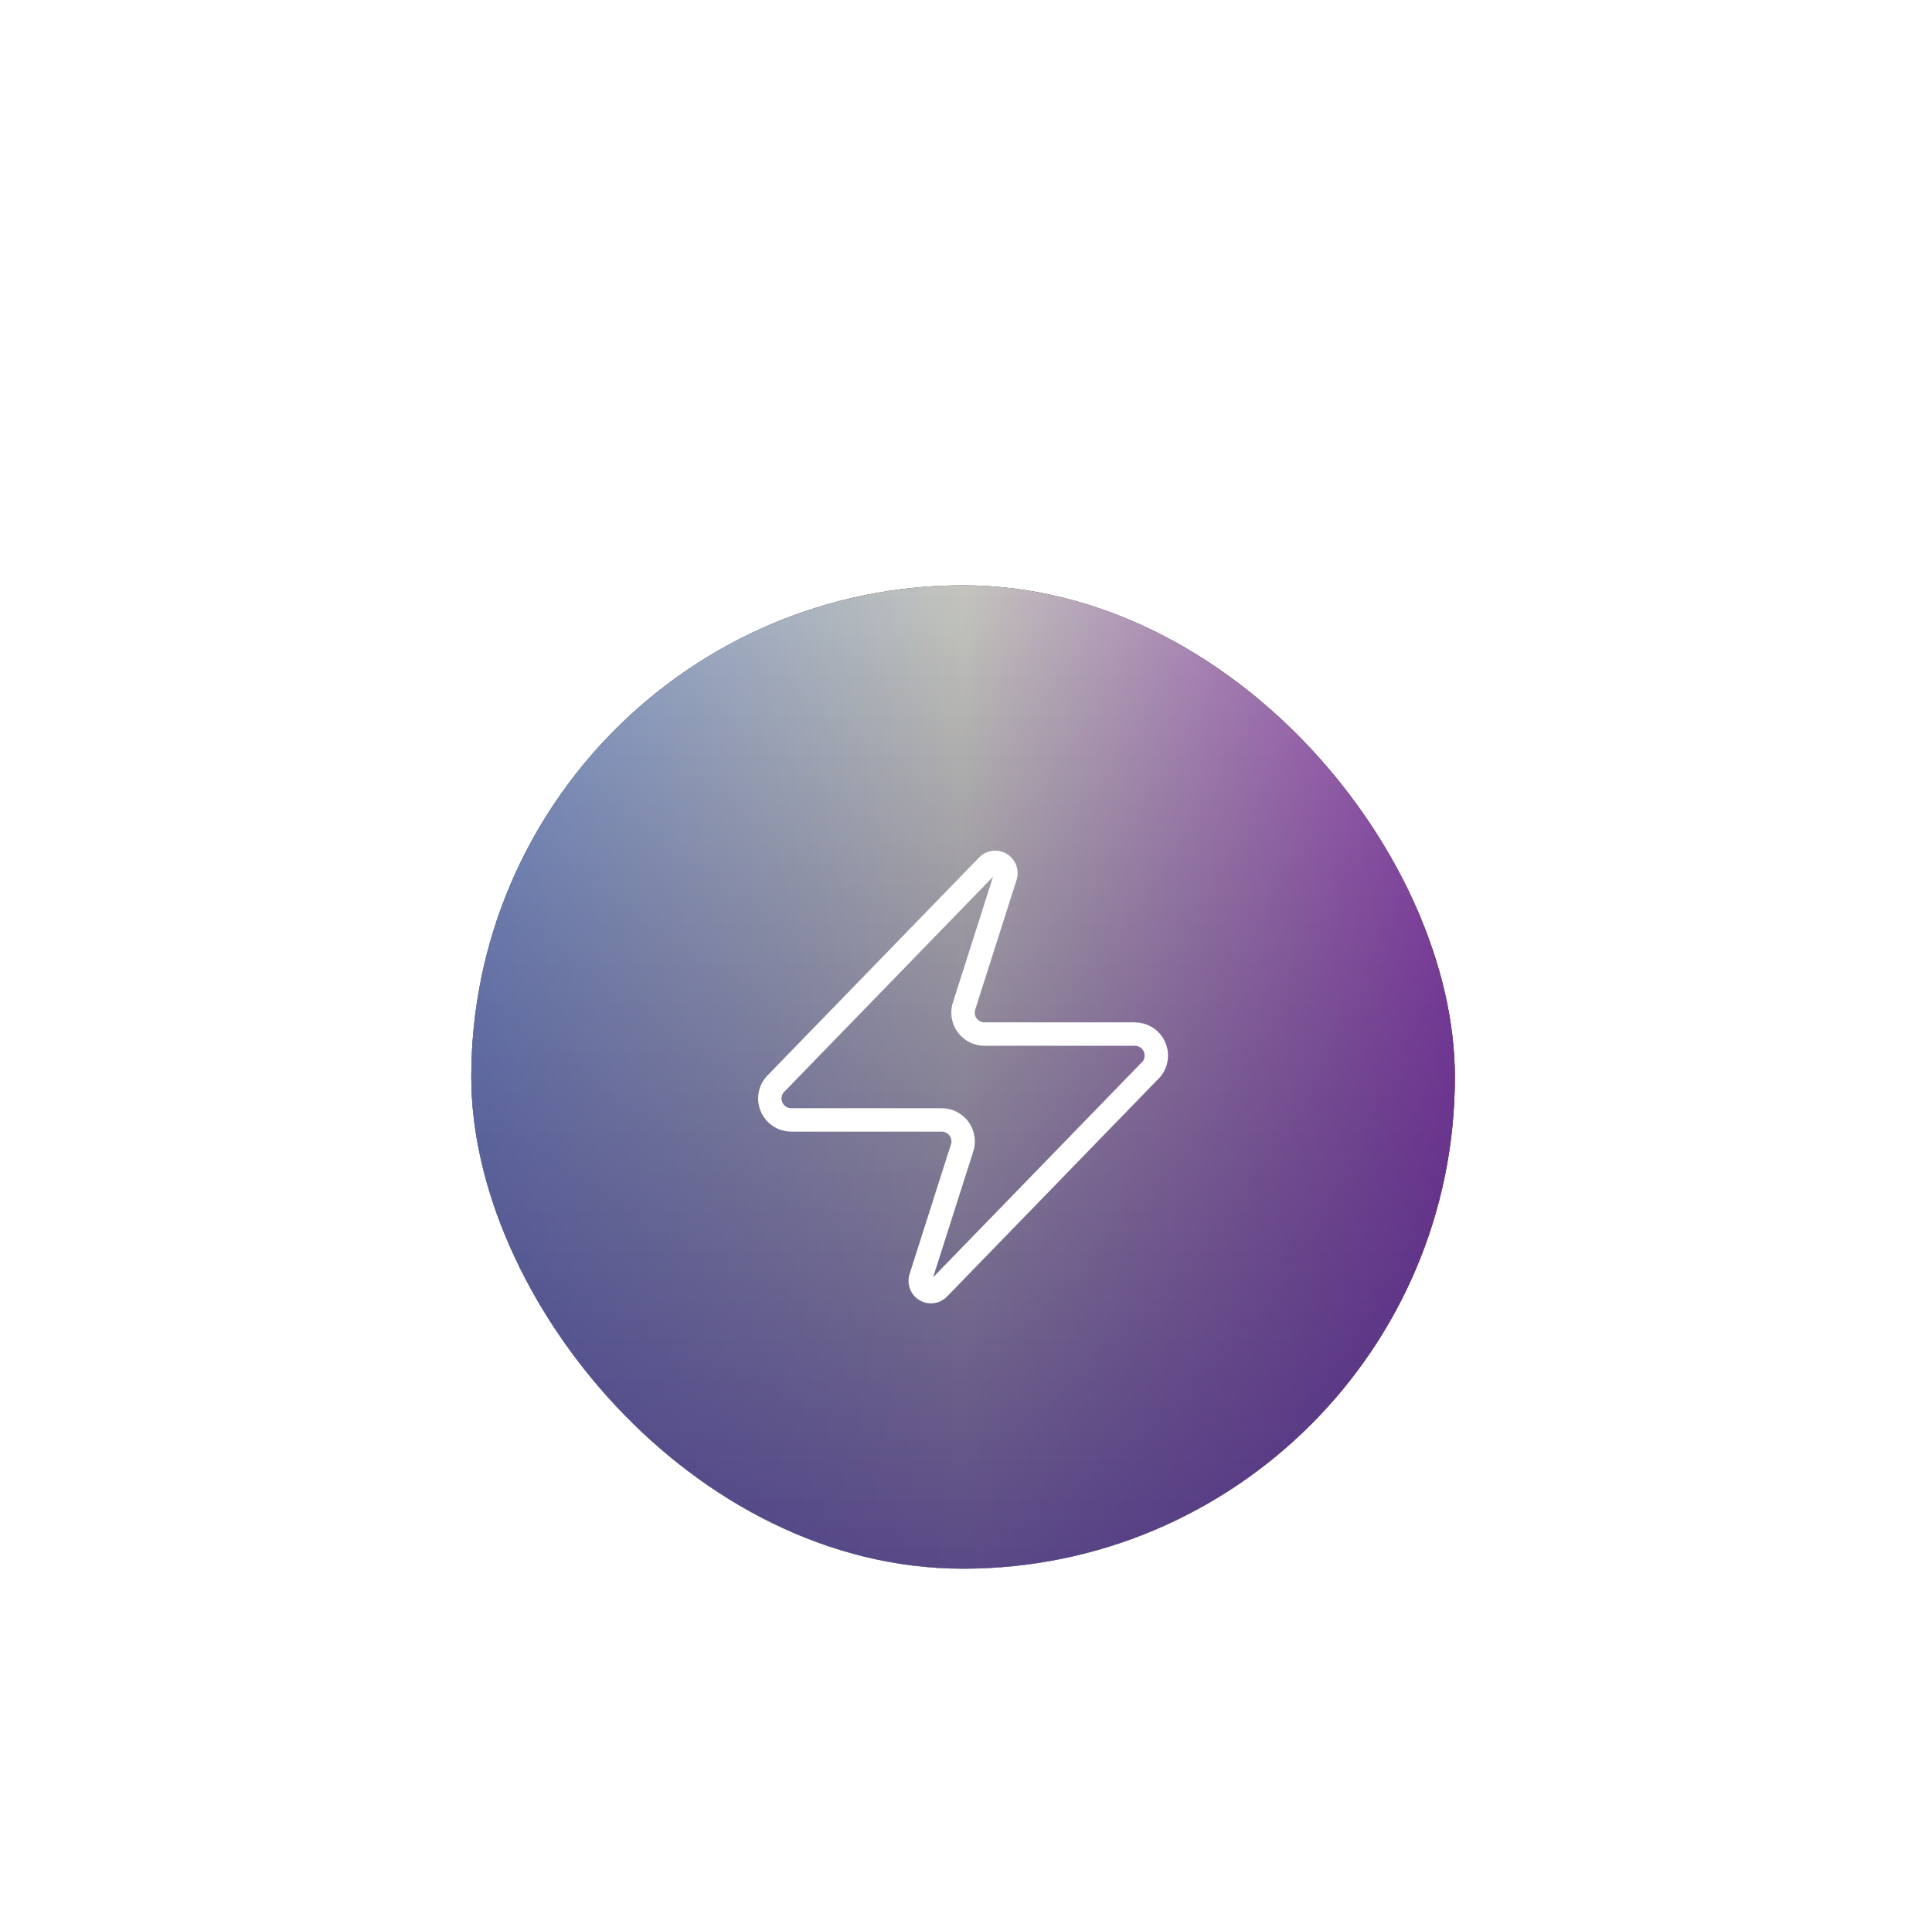
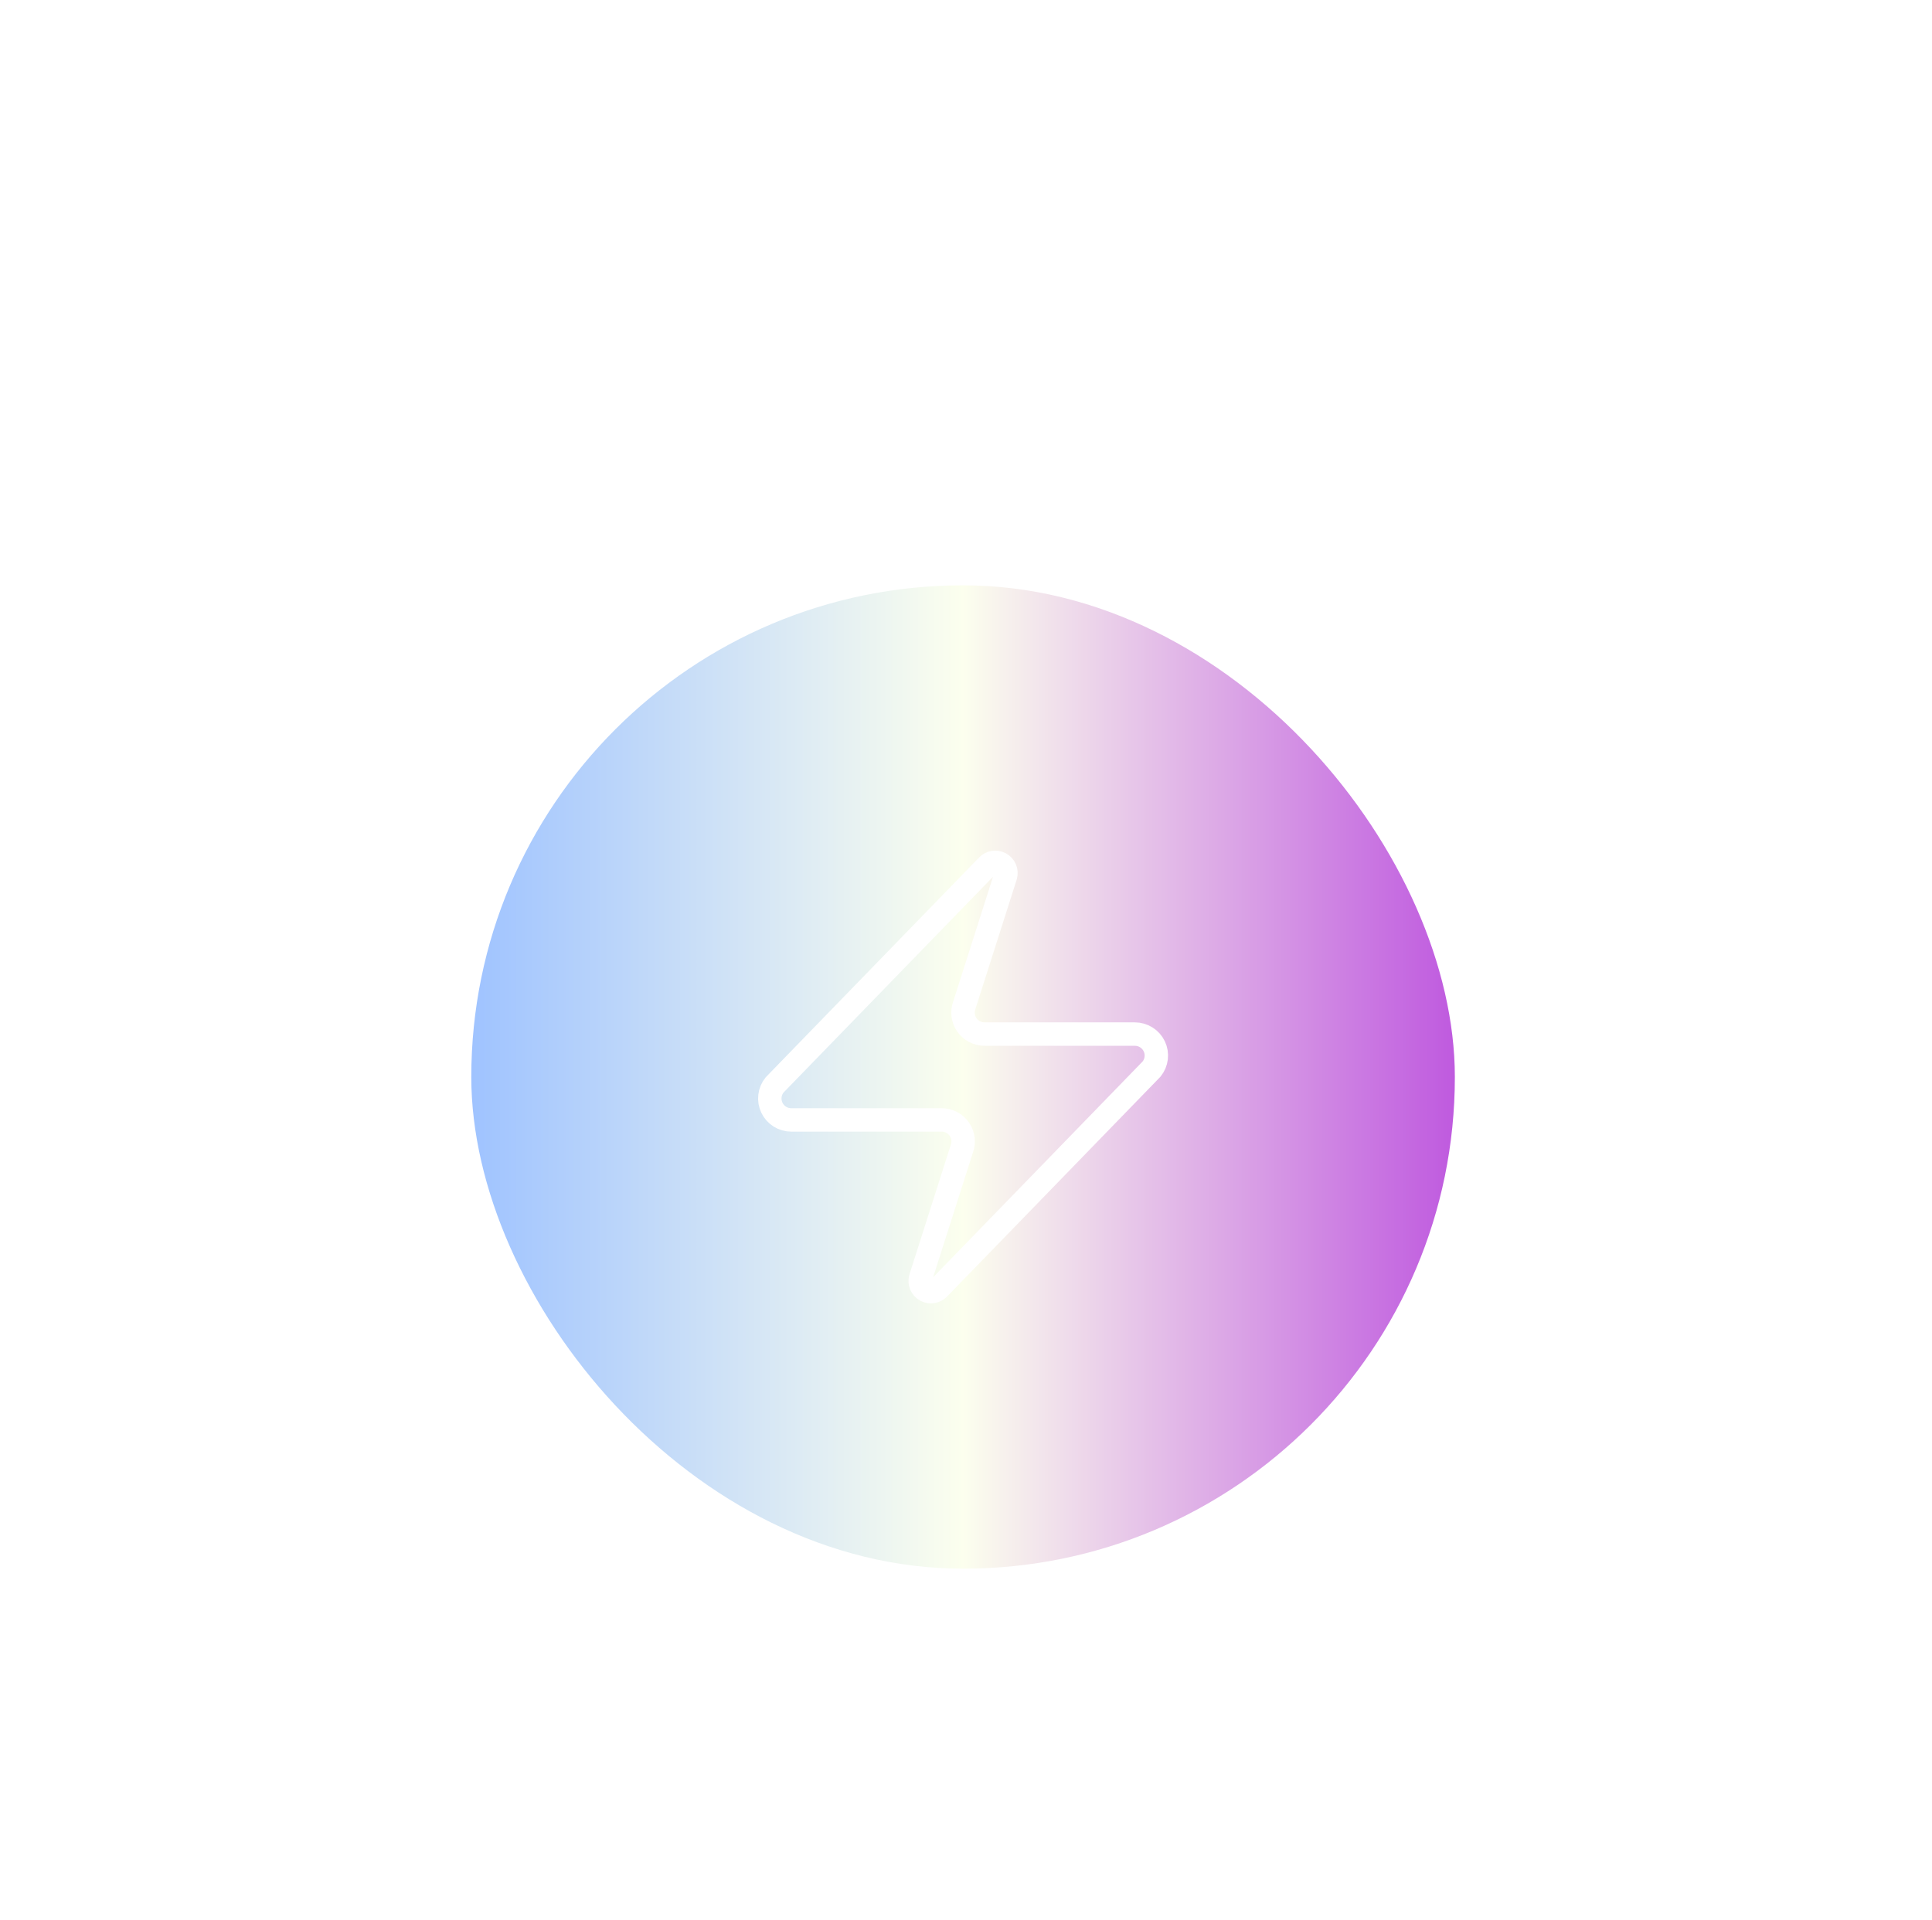
<svg xmlns="http://www.w3.org/2000/svg" width="165" height="164" viewBox="0 0 165 164" fill="none">
  <g filter="url(#filter0_di_929_10371)">
-     <rect x="40.25" y="30" width="84" height="84" rx="42" fill="#0E0E0E" />
    <rect x="40.25" y="30" width="84" height="84" rx="42" fill="url(#paint0_linear_929_10371)" />
-     <rect x="40.25" y="30" width="84" height="84" rx="42" fill="url(#paint1_linear_929_10371)" />
    <path d="M67.584 75.667C67.237 75.668 66.897 75.57 66.603 75.386C66.309 75.202 66.073 74.938 65.924 74.625C65.774 74.312 65.716 73.963 65.757 73.618C65.797 73.274 65.935 72.948 66.154 72.678L84.304 53.978C84.44 53.821 84.625 53.715 84.83 53.677C85.034 53.639 85.246 53.672 85.429 53.77C85.612 53.868 85.757 54.026 85.839 54.217C85.921 54.408 85.936 54.621 85.88 54.822L82.36 65.858C82.257 66.136 82.222 66.435 82.259 66.729C82.296 67.023 82.404 67.304 82.573 67.548C82.743 67.791 82.969 67.99 83.232 68.126C83.495 68.263 83.787 68.334 84.084 68.333H96.917C97.264 68.332 97.604 68.429 97.898 68.614C98.192 68.798 98.427 69.062 98.577 69.375C98.727 69.688 98.785 70.037 98.744 70.382C98.703 70.726 98.566 71.052 98.347 71.322L80.197 90.022C80.061 90.179 79.875 90.285 79.671 90.323C79.466 90.361 79.255 90.328 79.072 90.23C78.888 90.132 78.744 89.974 78.662 89.783C78.58 89.592 78.565 89.379 78.62 89.178L82.14 78.142C82.244 77.864 82.279 77.565 82.242 77.271C82.205 76.977 82.097 76.696 81.928 76.452C81.758 76.209 81.532 76.01 81.269 75.874C81.006 75.737 80.714 75.666 80.417 75.667H67.584Z" stroke="white" stroke-width="2" stroke-linecap="round" stroke-linejoin="round" />
  </g>
  <defs>
    <filter id="filter0_di_929_10371" x="0.25" y="0" width="164" height="164" filterUnits="userSpaceOnUse" color-interpolation-filters="sRGB">
      <feFlood flood-opacity="0" result="BackgroundImageFix" />
      <feColorMatrix in="SourceAlpha" type="matrix" values="0 0 0 0 0 0 0 0 0 0 0 0 0 0 0 0 0 0 127 0" result="hardAlpha" />
      <feOffset dy="10" />
      <feGaussianBlur stdDeviation="20" />
      <feComposite in2="hardAlpha" operator="out" />
      <feColorMatrix type="matrix" values="0 0 0 0 0.248 0 0 0 0 0.292 0 0 0 0 0.686 0 0 0 0.5 0" />
      <feBlend mode="normal" in2="BackgroundImageFix" result="effect1_dropShadow_929_10371" />
      <feBlend mode="normal" in="SourceGraphic" in2="effect1_dropShadow_929_10371" result="shape" />
      <feColorMatrix in="SourceAlpha" type="matrix" values="0 0 0 0 0 0 0 0 0 0 0 0 0 0 0 0 0 0 127 0" result="hardAlpha" />
      <feOffset dy="10" />
      <feGaussianBlur stdDeviation="15" />
      <feComposite in2="hardAlpha" operator="arithmetic" k2="-1" k3="1" />
      <feColorMatrix type="matrix" values="0 0 0 0 0.286 0 0 0 0 0.481 0 0 0 0 1 0 0 0 0.7 0" />
      <feBlend mode="normal" in2="shape" result="effect2_innerShadow_929_10371" />
    </filter>
    <linearGradient id="paint0_linear_929_10371" x1="40.25" y1="72" x2="124.25" y2="72" gradientUnits="userSpaceOnUse">
      <stop stop-color="#9FC3FF" />
      <stop offset="0.5" stop-color="#FCFFEE" />
      <stop offset="1" stop-color="#BF5ADF" />
    </linearGradient>
    <linearGradient id="paint1_linear_929_10371" x1="82.25" y1="-4.364" x2="82.25" y2="141.682" gradientUnits="userSpaceOnUse">
      <stop stop-opacity="0" />
      <stop offset="1" stop-color="#402788" />
    </linearGradient>
  </defs>
</svg>